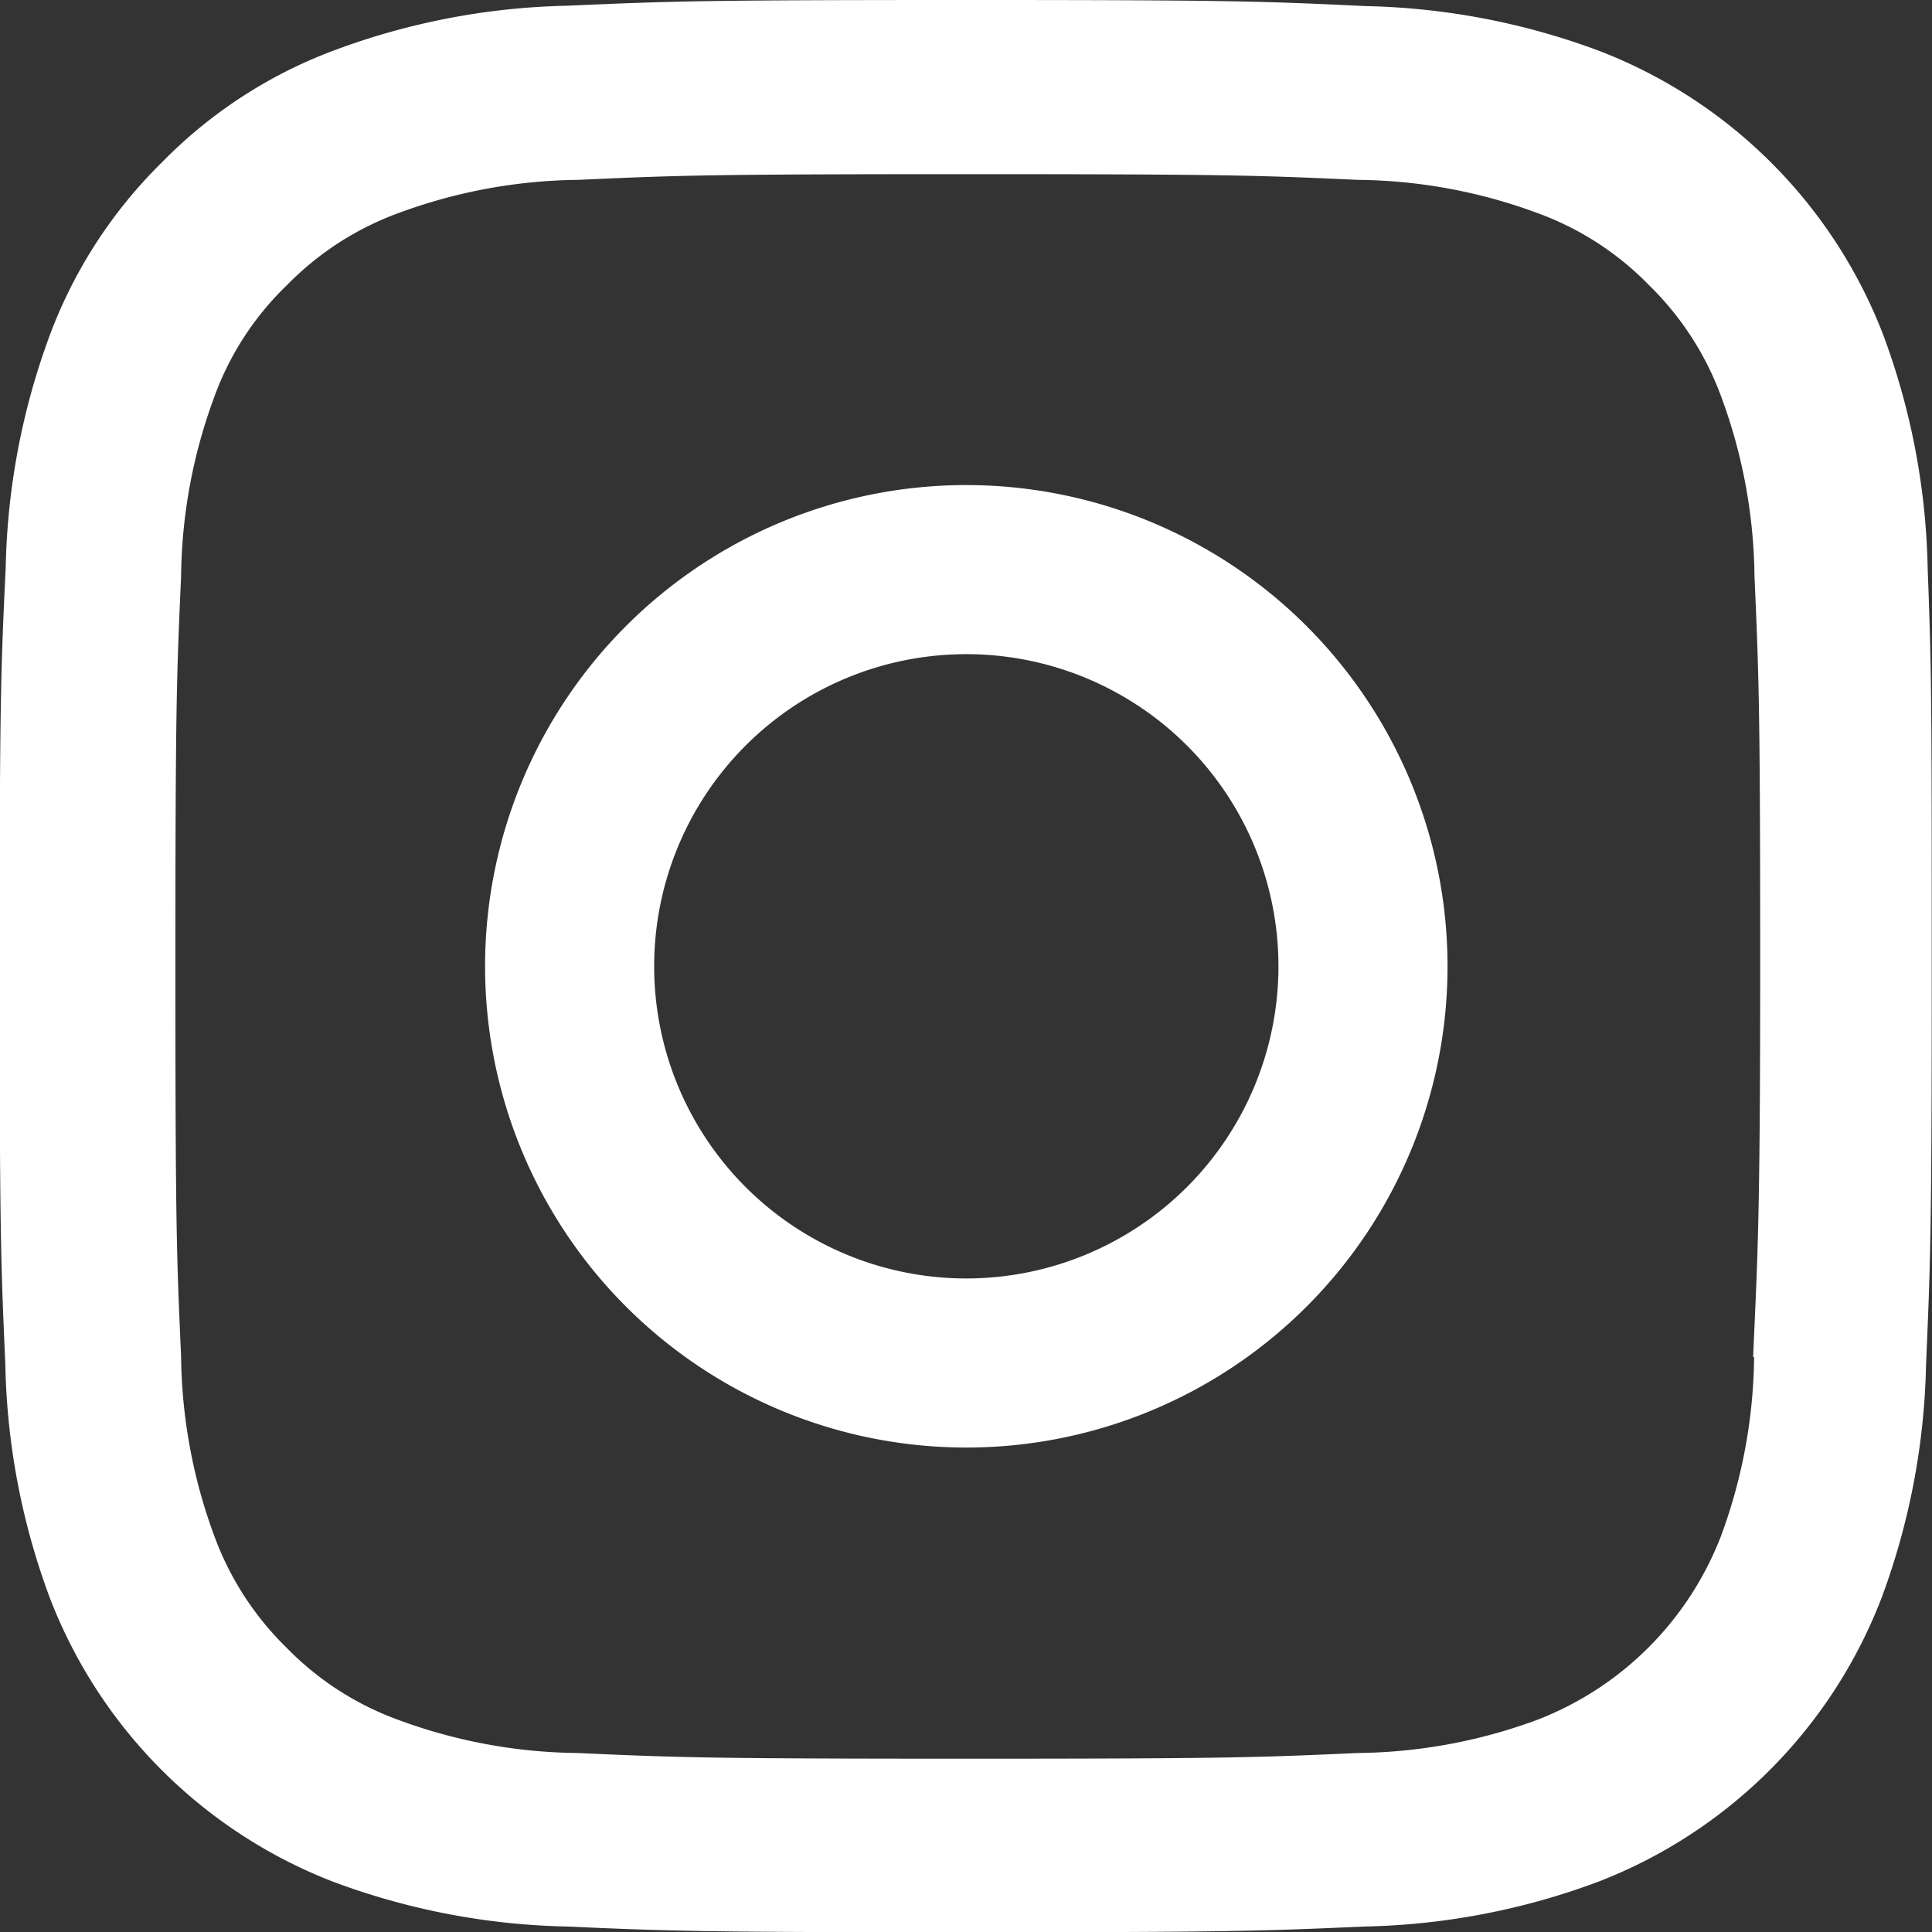
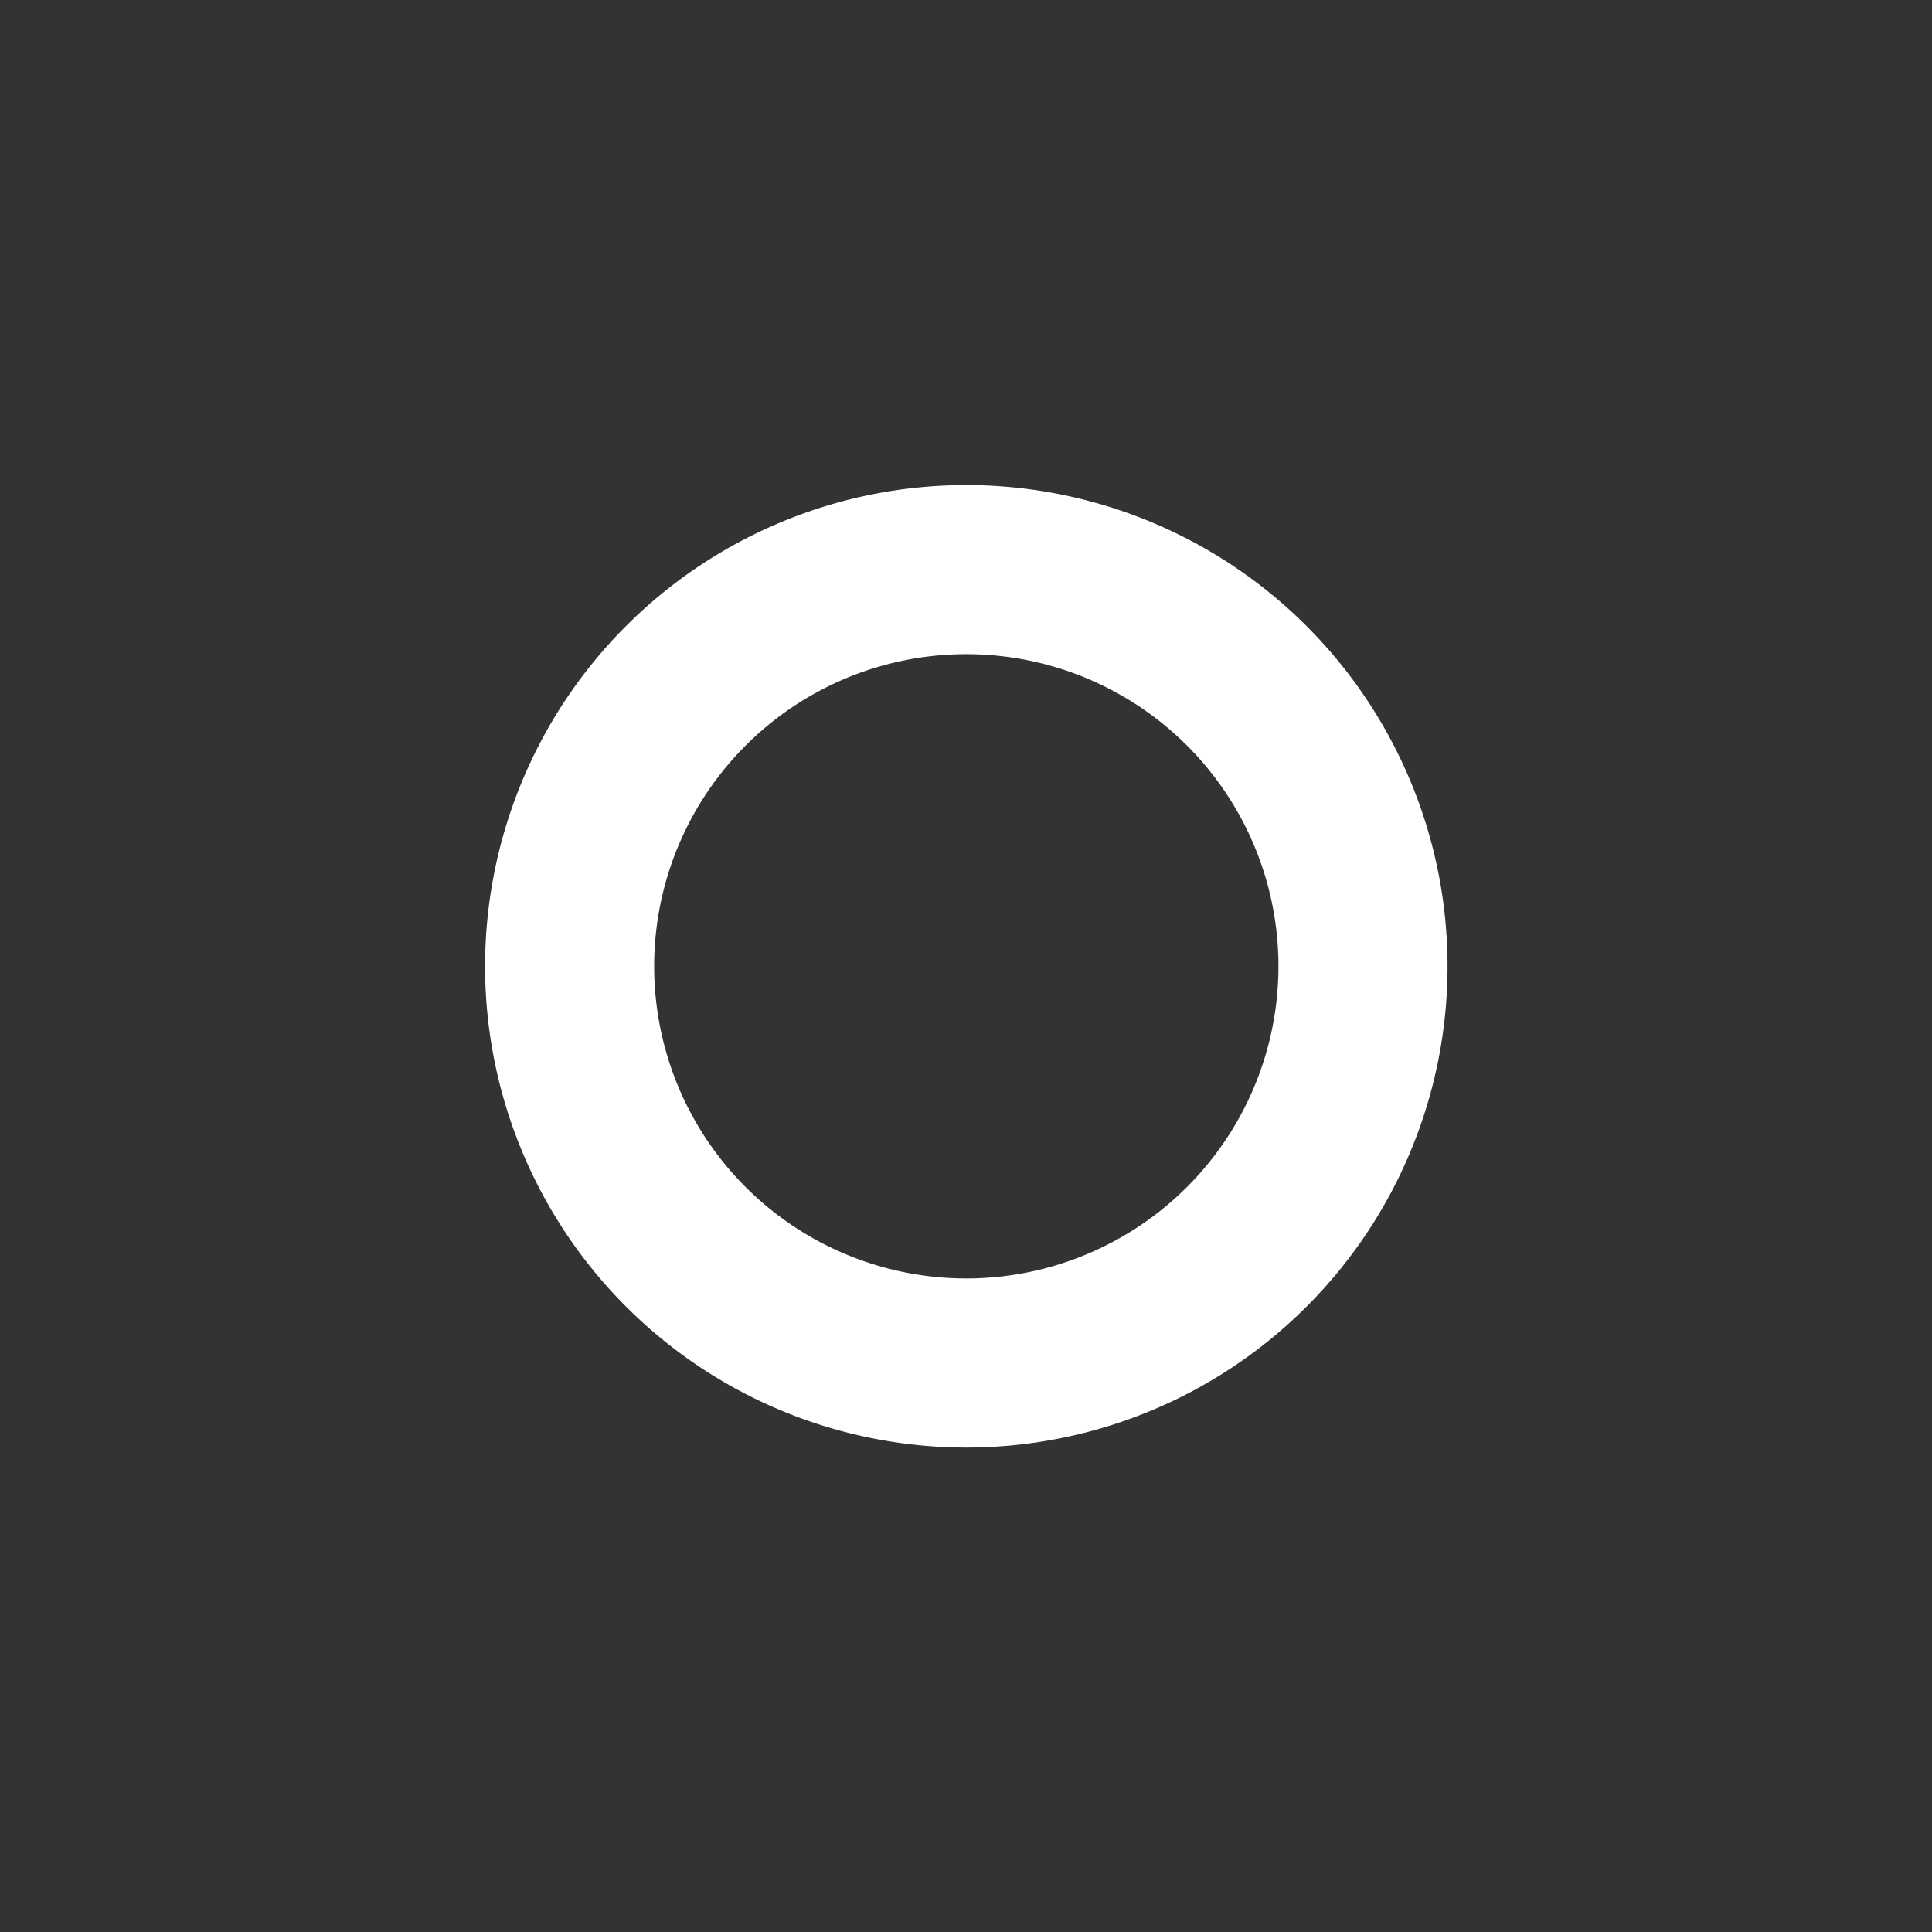
<svg xmlns="http://www.w3.org/2000/svg" width="15.585" height="15.588" viewBox="0 0 15.585 15.588">
  <rect x="0" y="0" width="15.585" height="15.588" fill="#333333" stroke="none" />
  <g id="Group_16256" data-name="Group 16256" transform="translate(10321.689 -9149)">
-     <path id="Path_2361" data-name="Path 2361" d="M539.1,5.084a5.694,5.694,0,0,0-.362-1.891A3.993,3.993,0,0,0,536.452.912,5.711,5.711,0,0,0,534.561.55c-.834-.04-1.1-.049-3.216-.049s-2.381.009-3.213.046a5.7,5.7,0,0,0-1.891.362,3.8,3.8,0,0,0-1.383.9,3.837,3.837,0,0,0-.9,1.379,5.711,5.711,0,0,0-.362,1.891c-.04.834-.049,1.1-.049,3.216s.009,2.381.046,3.213a5.694,5.694,0,0,0,.362,1.891,3.992,3.992,0,0,0,2.281,2.281,5.711,5.711,0,0,0,1.891.362c.831.037,1.1.046,3.213.046s2.381-.009,3.213-.046a5.7,5.7,0,0,0,1.891-.362,3.987,3.987,0,0,0,2.281-2.281,5.714,5.714,0,0,0,.362-1.891c.036-.831.046-1.1.046-3.213S539.132,5.915,539.1,5.084Zm-1.4,6.364a4.272,4.272,0,0,1-.268,1.446,2.586,2.586,0,0,1-1.48,1.48,4.288,4.288,0,0,1-1.447.268c-.822.037-1.069.046-3.149.046s-2.329-.009-3.149-.046a4.27,4.27,0,0,1-1.446-.268,2.4,2.4,0,0,1-.9-.582,2.424,2.424,0,0,1-.582-.9,4.29,4.29,0,0,1-.268-1.446c-.037-.822-.046-1.069-.046-3.149s.009-2.33.046-3.149a4.272,4.272,0,0,1,.268-1.446,2.369,2.369,0,0,1,.585-.9,2.42,2.42,0,0,1,.9-.582,4.291,4.291,0,0,1,1.446-.268c.822-.037,1.069-.046,3.148-.046s2.33.009,3.149.046a4.272,4.272,0,0,1,1.446.268,2.4,2.4,0,0,1,.9.582,2.422,2.422,0,0,1,.582.9,4.289,4.289,0,0,1,.268,1.446c.036.822.046,1.069.046,3.149S537.728,10.626,537.692,11.448Z" transform="translate(-10845.239 9148.499)" fill="#fff" />
    <path id="Path_2362" data-name="Path 2362" d="M651.713,124.782a3.882,3.882,0,1,0,3.882,3.882A3.883,3.883,0,0,0,651.713,124.782Zm0,6.4a2.518,2.518,0,1,1,2.518-2.518A2.519,2.519,0,0,1,651.713,131.182Z" transform="translate(-10965.607 9028.131)" fill="#fff" />
  </g>
</svg>